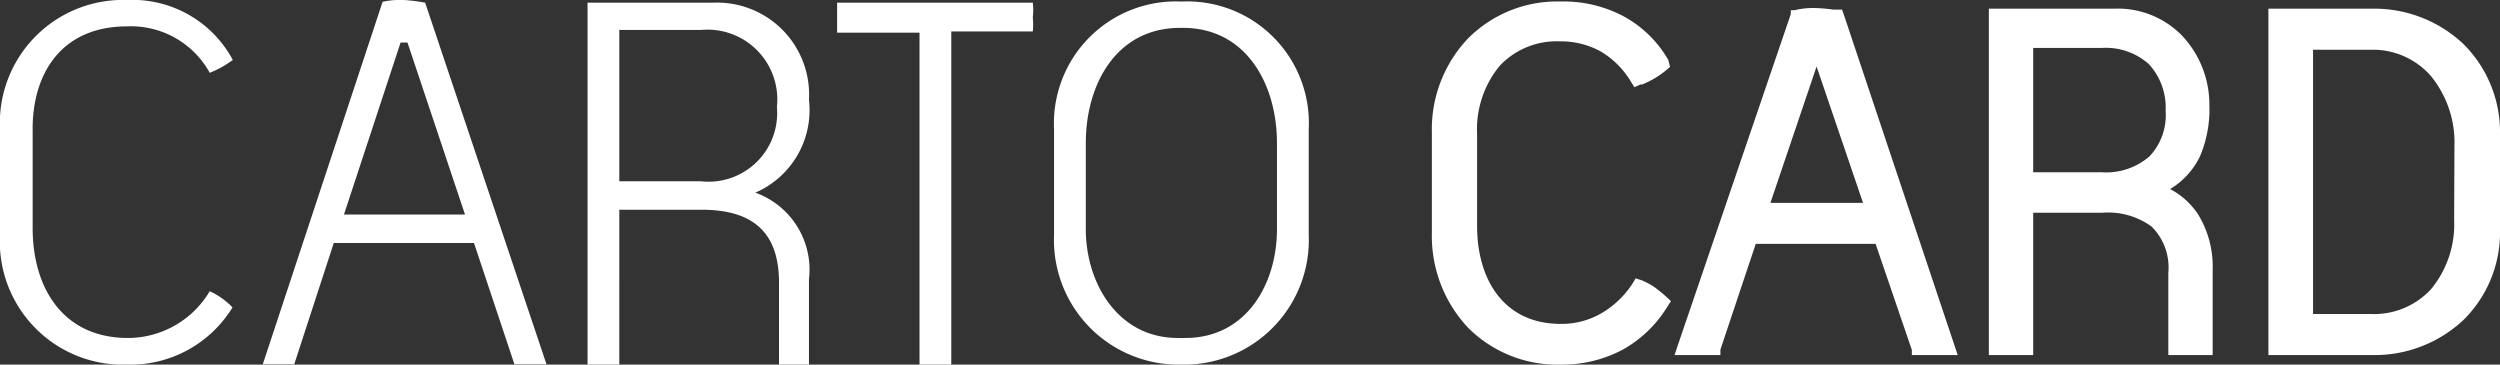
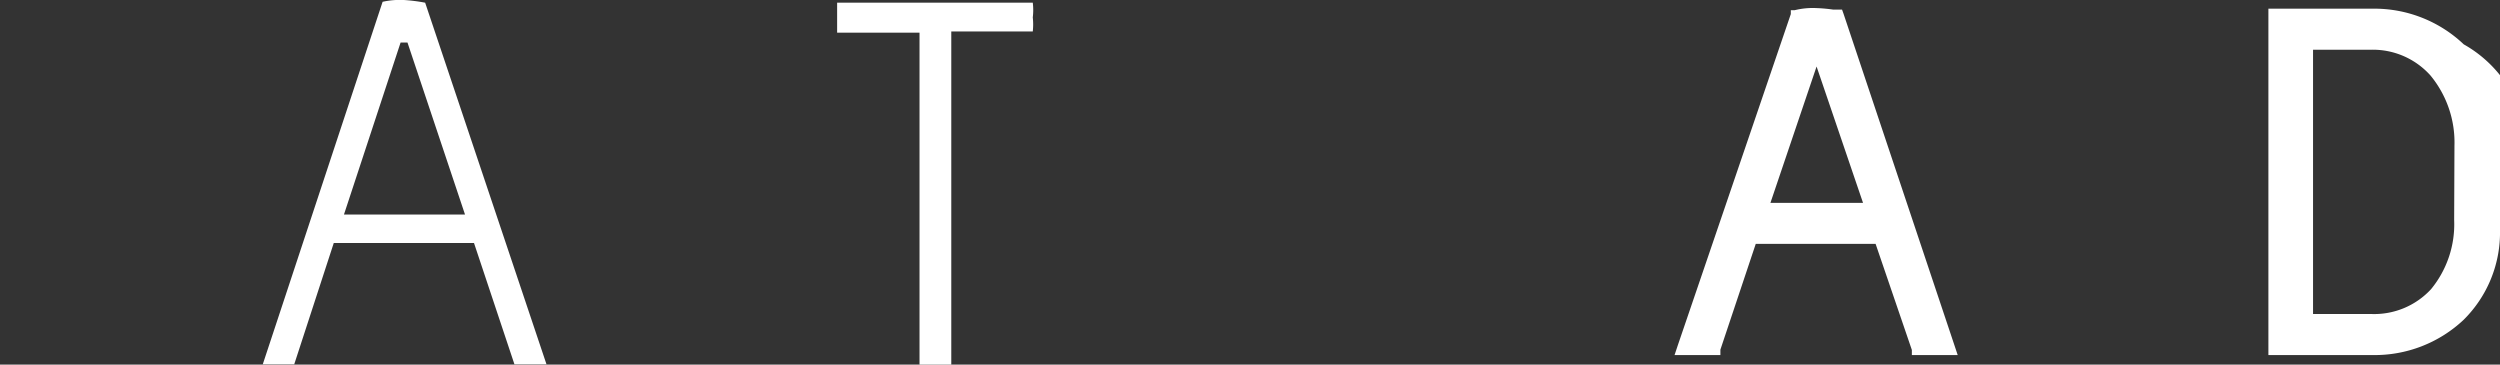
<svg xmlns="http://www.w3.org/2000/svg" viewBox="0 0 83.44 12.17">
  <rect x="0" y="0" width="83.44" height="12.17" fill="#333333" stroke="none" />
  <defs>
    <style>.cls-1{fill:#fff;}</style>
  </defs>
  <g id="Calque_2" data-name="Calque 2">
    <g id="Calque_1-2" data-name="Calque 1">
      <path class="cls-1" d="M31.75.09H27.94v1h2.75V12.17h1.06V1.05h2.72a2.16,2.16,0,0,0,0-.47,2,2,0,0,0,0-.49Z" />
-       <path class="cls-1" d="M25.21,6.43A3,3,0,0,0,27,3.33,3.07,3.07,0,0,0,23.8.09H19.61V12.17h1.06V7h2.74C25.06,7,26,7.69,26,9.43v2.74h1V9.32A2.73,2.73,0,0,0,25.21,6.43Zm-1.82-.38H20.67V1h2.72a2.33,2.33,0,0,1,2.54,2.57A2.29,2.29,0,0,1,23.39,6.05Z" />
      <path class="cls-1" d="M13.48,0a2.69,2.69,0,0,0-.71.06l-4,12.1H9.82l1.32-4.05h4.68l1.35,4.05h1.07L14.19.09A5.71,5.71,0,0,0,13.48,0Zm-2,7.16,1.89-5.74h.23l1.92,5.74Z" />
-       <path class="cls-1" d="M4.24.88A3,3,0,0,1,7,2.43,3.33,3.33,0,0,0,7.77,2,3.8,3.8,0,0,0,4.24,0,4.11,4.11,0,0,0,0,4.32V7.83a4.11,4.11,0,0,0,4.24,4.34,4,4,0,0,0,3.52-1.91A2.48,2.48,0,0,0,7,9.72a3.18,3.18,0,0,1-2.73,1.56c-2.19,0-3.18-1.7-3.18-3.66V4.39C1.06,2.46,2.05.88,4.24.88Z" />
-       <path class="cls-1" d="M39.47.05h-.08a4.07,4.07,0,0,0-4.21,4.26V7.84a4.16,4.16,0,0,0,4.18,4.33h.15a4.16,4.16,0,0,0,4.17-4.33V4.31A4.06,4.06,0,0,0,39.47.05Zm3.15,7.6c0,1.8-1,3.63-3.06,3.63h-.25c-2,0-3.07-1.83-3.07-3.63V4.77c0-1.93,1-3.84,3.15-3.84h.09c2.14,0,3.14,1.92,3.14,3.84Z" />
-       <path class="cls-1" d="M72.43,6.31a2.58,2.58,0,0,0,1-1.1,4,4,0,0,0,.31-1.71,3.35,3.35,0,0,0-.93-2.33A3,3,0,0,0,70.54.29H66.38V11.85h1.48V7.1h2.31a2.47,2.47,0,0,1,1.64.46,1.92,1.92,0,0,1,.56,1.54v2.75h1.48V9a3.32,3.32,0,0,0-.49-1.85A2.52,2.52,0,0,0,72.43,6.31Zm-.69-1.09h0a2.21,2.21,0,0,1-1.59.53H67.86V1.6h2.29a2.16,2.16,0,0,1,1.57.54,2.14,2.14,0,0,1,.56,1.56A2,2,0,0,1,71.74,5.22Z" />
-       <path class="cls-1" d="M82.23,1.48A4.33,4.33,0,0,0,79.17.29H75.71V11.85h3.46a4.33,4.33,0,0,0,3.06-1.18,4.1,4.1,0,0,0,1.21-3V4.47A4.14,4.14,0,0,0,82.23,1.48Zm-.32,5.86a3.41,3.41,0,0,1-.77,2.31,2.58,2.58,0,0,1-2,.83H77.2V1.66h1.92a2.58,2.58,0,0,1,2,.86,3.51,3.51,0,0,1,.8,2.34Z" />
-       <path class="cls-1" d="M50.06,2.19a2.61,2.61,0,0,1,2-.81,2.75,2.75,0,0,1,1.37.34,2.9,2.9,0,0,1,1,1l.12.19.2-.09.06,0a3.13,3.13,0,0,0,.78-.46l.15-.13L55.68,2A3.82,3.82,0,0,0,54.2.55a4.27,4.27,0,0,0-2.11-.5A4.2,4.2,0,0,0,49,1.28a4.4,4.4,0,0,0-1.21,3.15V7.77A4.47,4.47,0,0,0,49,10.94a4.21,4.21,0,0,0,3.09,1.23,4.31,4.31,0,0,0,2.07-.5,4.07,4.07,0,0,0,1.5-1.45l.11-.17-.15-.14c-.12-.11-.26-.22-.39-.32a2.46,2.46,0,0,0-.45-.24l-.19-.06-.1.17a3.1,3.1,0,0,1-1.05,1,2.64,2.64,0,0,1-1.35.35c-1.92,0-2.79-1.51-2.79-3.26V4.49A3.33,3.33,0,0,1,50.06,2.19Z" />
+       <path class="cls-1" d="M82.23,1.48A4.33,4.33,0,0,0,79.17.29H75.71V11.85h3.46a4.33,4.33,0,0,0,3.06-1.18,4.1,4.1,0,0,0,1.21-3A4.14,4.14,0,0,0,82.23,1.48Zm-.32,5.86a3.41,3.41,0,0,1-.77,2.31,2.58,2.58,0,0,1-2,.83H77.2V1.66h1.92a2.58,2.58,0,0,1,2,.86,3.51,3.51,0,0,1,.8,2.34Z" />
      <path class="cls-1" d="M61.53.46,61.48.32l-.15,0-.15,0a5.11,5.11,0,0,0-.55-.05,2.52,2.52,0,0,0-.73.07l-.13,0,0,.13L56,11.52l-.11.33h1.53l0-.18,1.18-3.53h4l1.21,3.54,0,.17h1.53l-.11-.33ZM59.09,6.77l1.54-4.55,1.55,4.55Z" />
    </g>
  </g>
</svg>